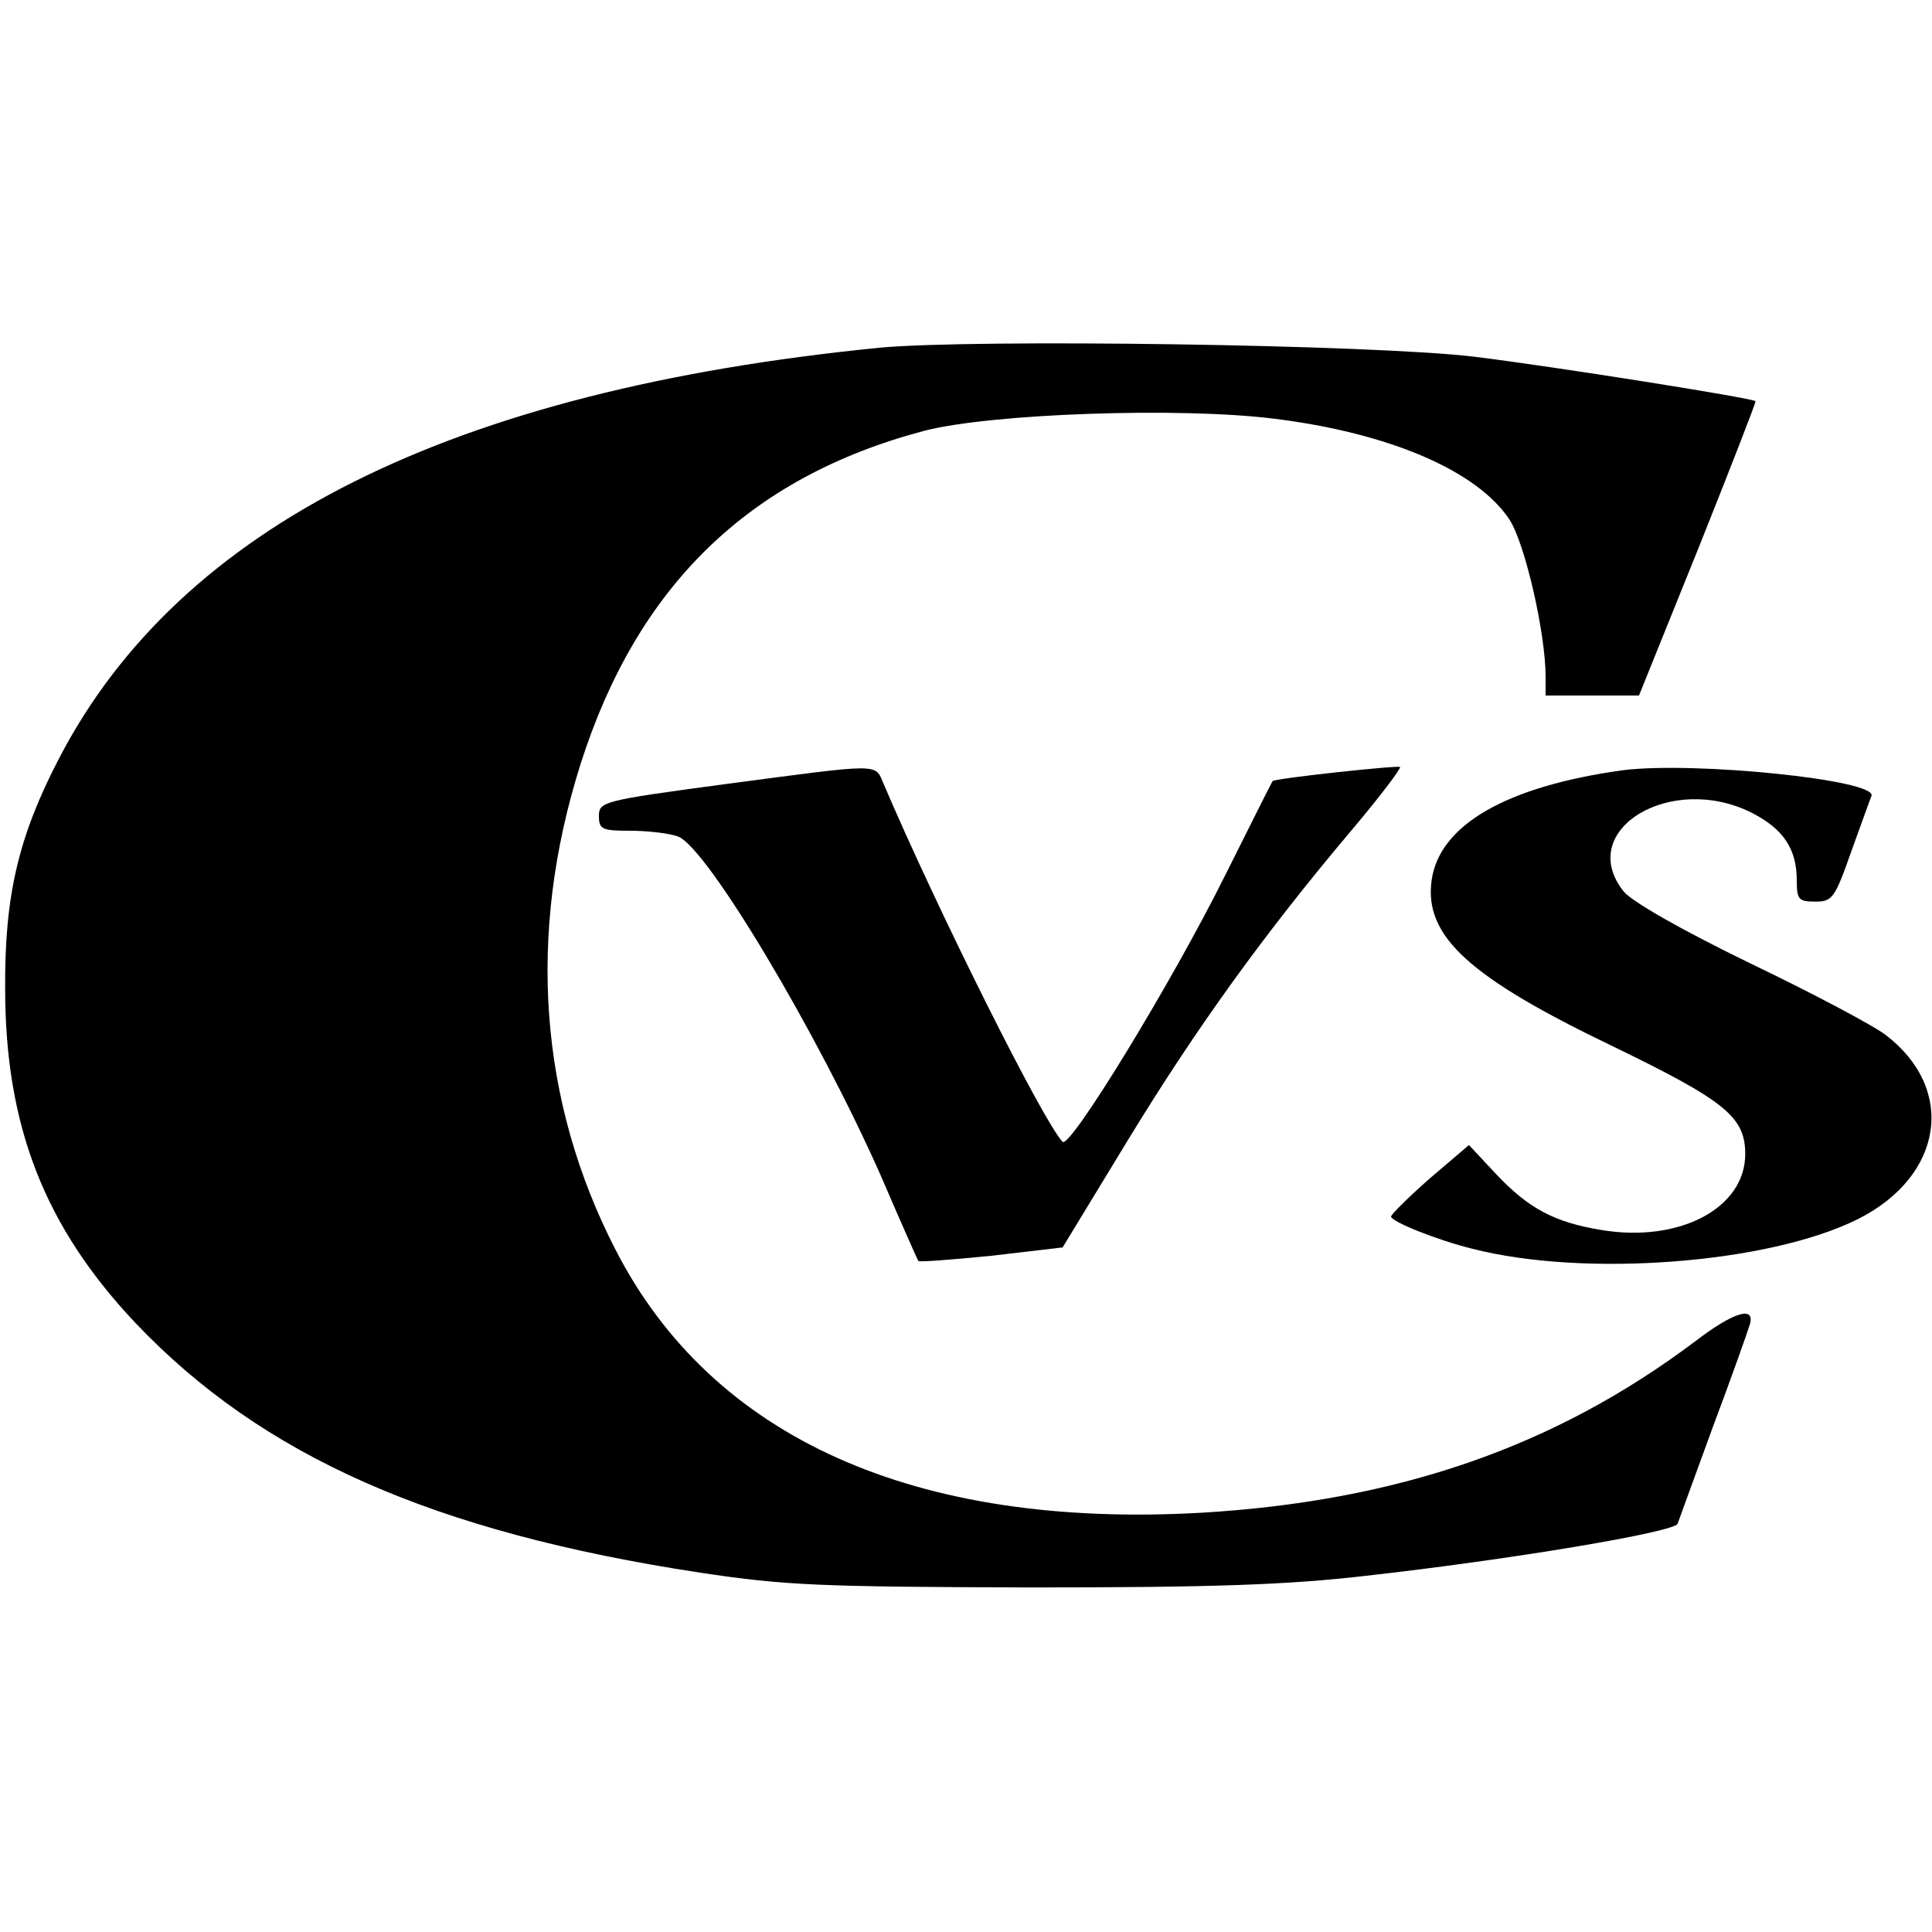
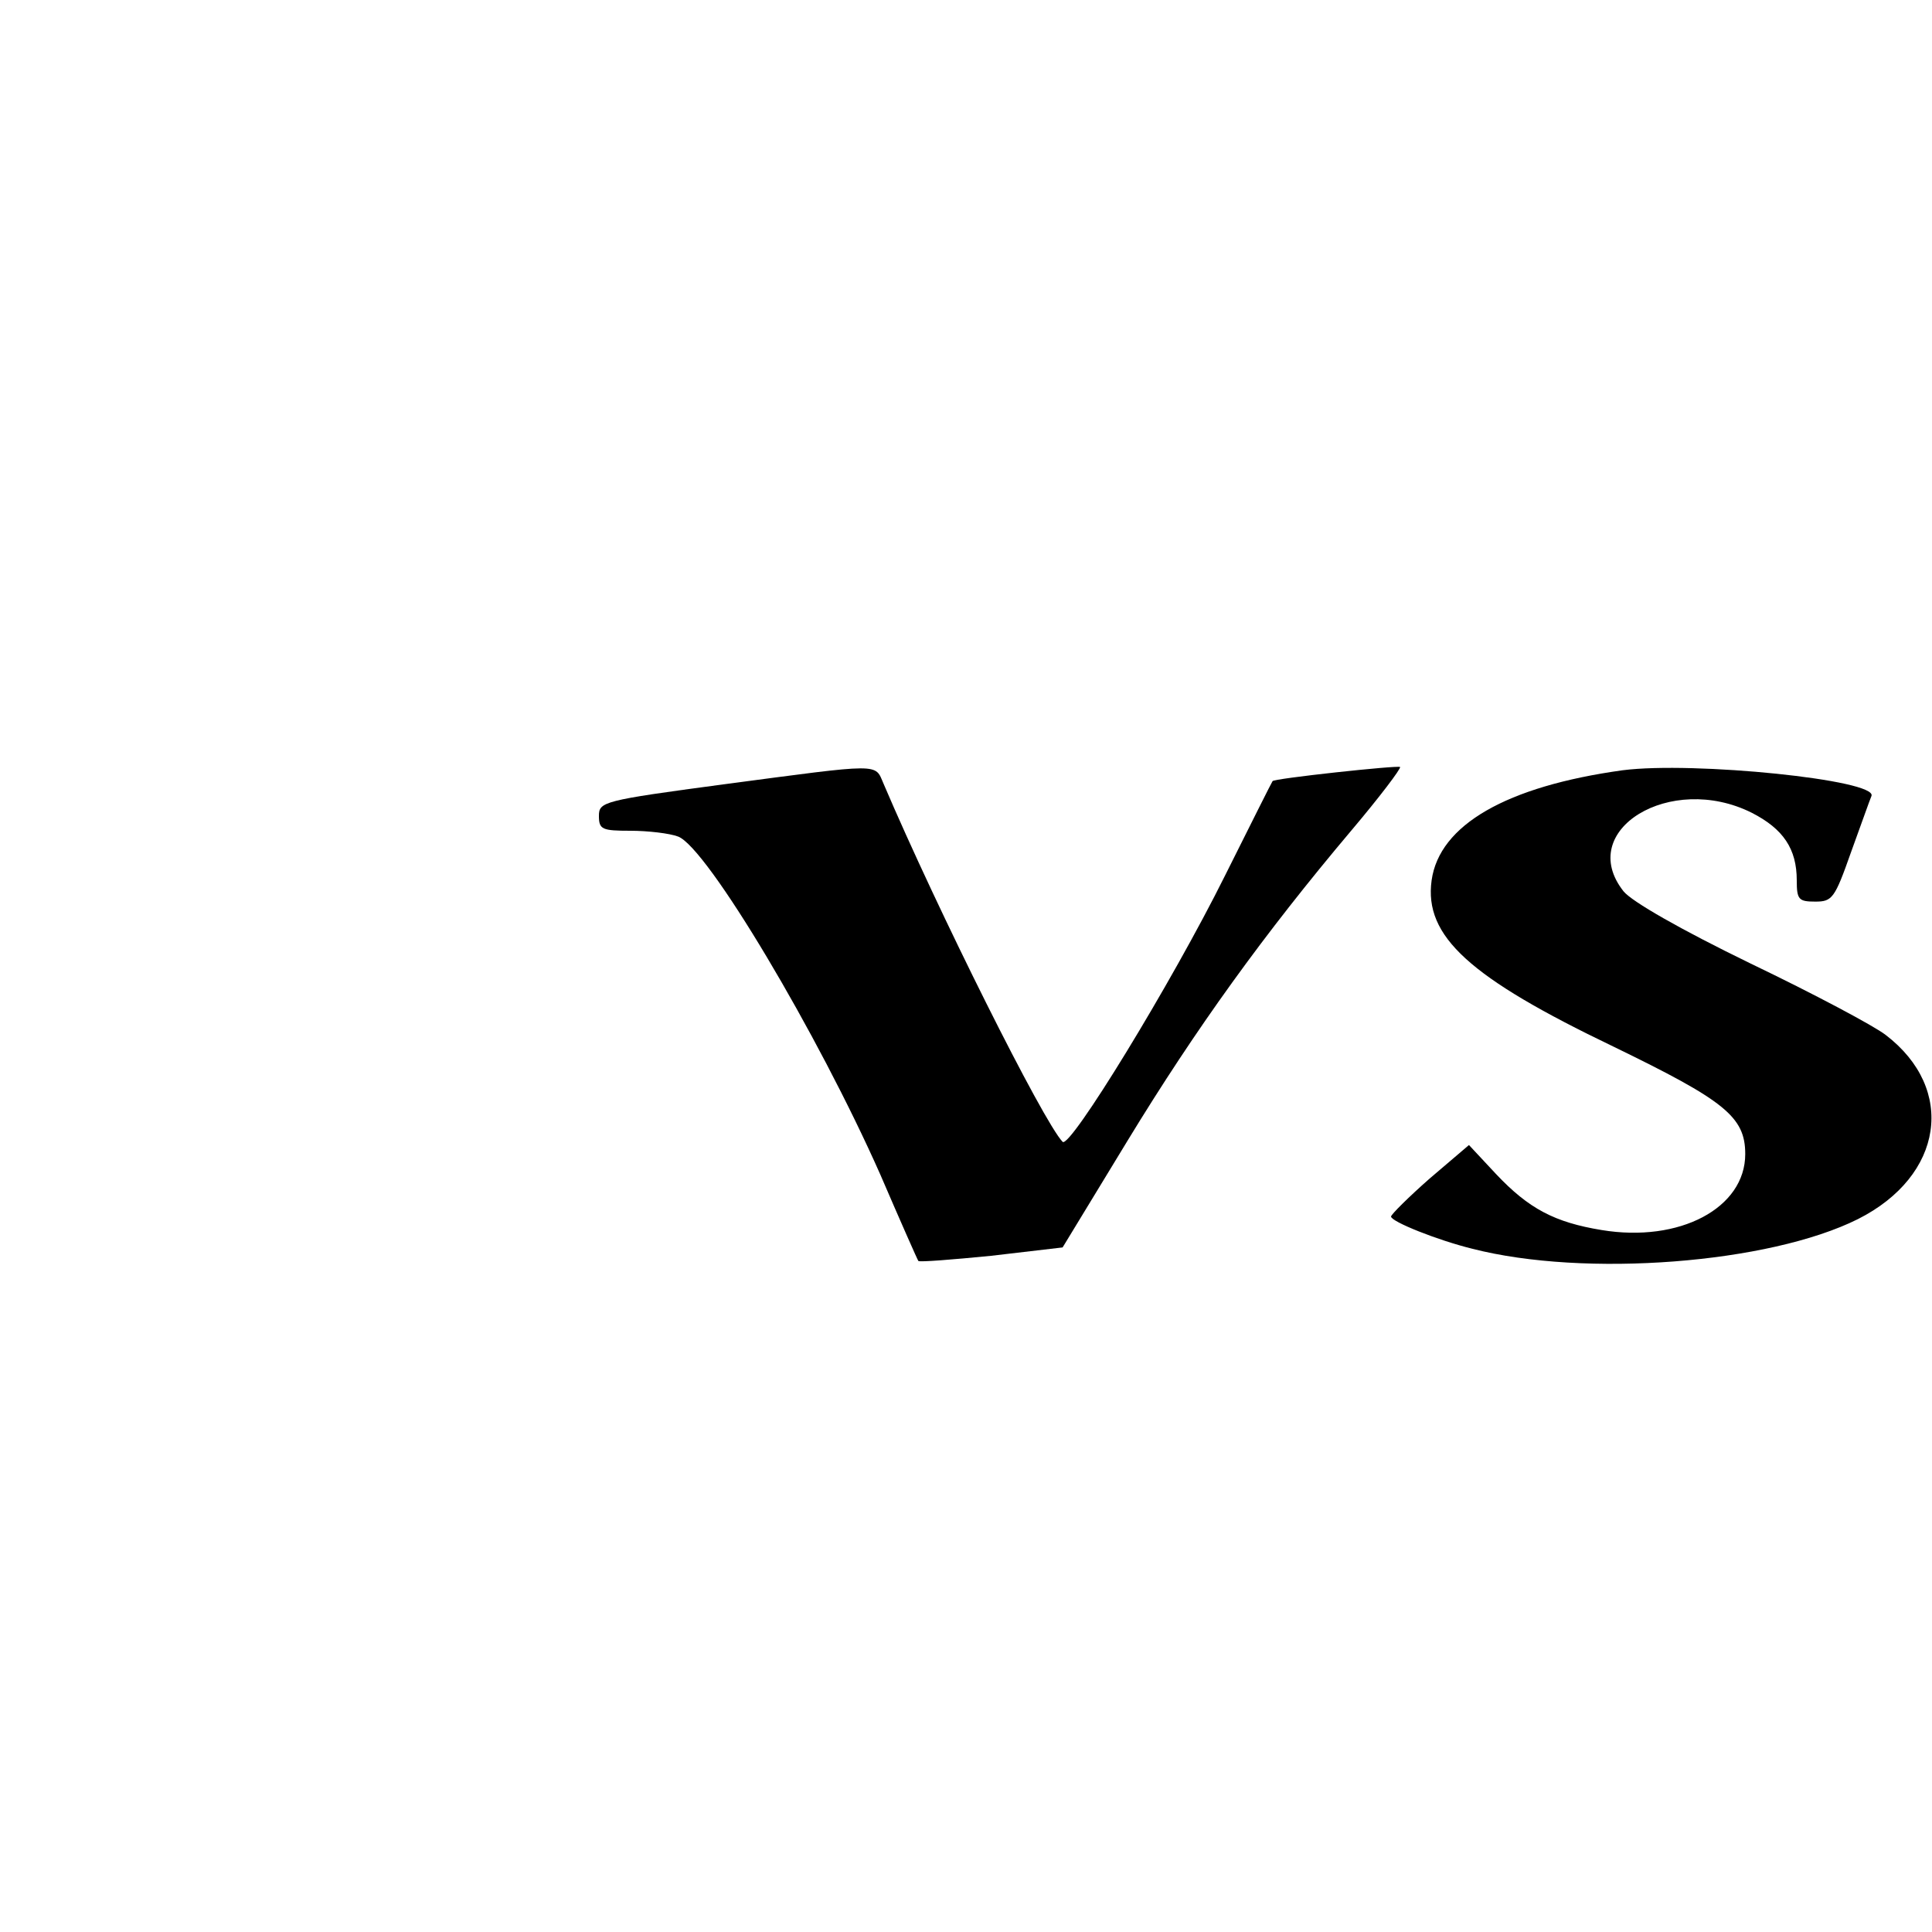
<svg xmlns="http://www.w3.org/2000/svg" version="1.0" width="300pt" height="300pt" viewBox="0 0 300 300" preserveAspectRatio="xMidYMid meet">
  <g transform="translate(0,300) scale(0.1,-0.1)" fill="#000000" stroke="none">
-     <path d="M1365 2460 c-664 -66 -1085 -276 -1273 -637 -63 -121 -85 -213 -84 -358 0 -213 61 -370 203 -520 196 -206 462 -324 876 -387 133 -20 185 -22 513 -23 282 0 400 4 520 18 224 25 481 68 485 81 2 6 27 74 55 151 29 77 54 148 57 158 9 30 -25 20 -85 -26 -218 -164 -462 -248 -767 -266 -444 -25 -759 116 -909 408 -119 231 -138 490 -55 753 88 278 262 447 534 519 104 27 397 37 542 19 180 -22 317 -81 367 -157 24 -37 56 -176 56 -244 l0 -29 73 0 72 0 92 228 c50 125 90 228 89 229 -5 5 -314 54 -436 69 -156 19 -778 28 -925 14z" />
    <path d="M1123 1782 c-187 -25 -193 -27 -193 -49 0 -21 5 -23 49 -23 27 0 61 -4 74 -9 45 -17 217 -306 314 -525 31 -72 58 -133 59 -134 2 -2 52 2 113 8 l111 13 101 166 c106 174 212 321 347 481 44 52 78 97 76 99 -3 3 -198 -18 -198 -22 -1 -1 -34 -67 -74 -147 -83 -167 -241 -425 -252 -413 -30 31 -194 359 -278 556 -14 32 0 32 -249 -1z" />
    <path d="M2520 1804 c-181 -25 -285 -85 -297 -171 -12 -87 59 -151 282 -258 173 -84 205 -109 205 -167 0 -84 -102 -138 -223 -118 -73 12 -113 33 -164 87 l-42 45 -61 -52 c-33 -29 -60 -56 -60 -59 0 -8 73 -37 126 -50 175 -45 461 -23 599 46 133 67 153 202 43 286 -18 14 -112 64 -210 111 -109 53 -184 96 -197 112 -75 95 73 185 199 122 49 -25 70 -56 70 -105 0 -30 3 -33 29 -33 26 0 30 5 55 76 15 41 29 81 32 88 10 25 -276 54 -386 40z" />
  </g>
</svg>